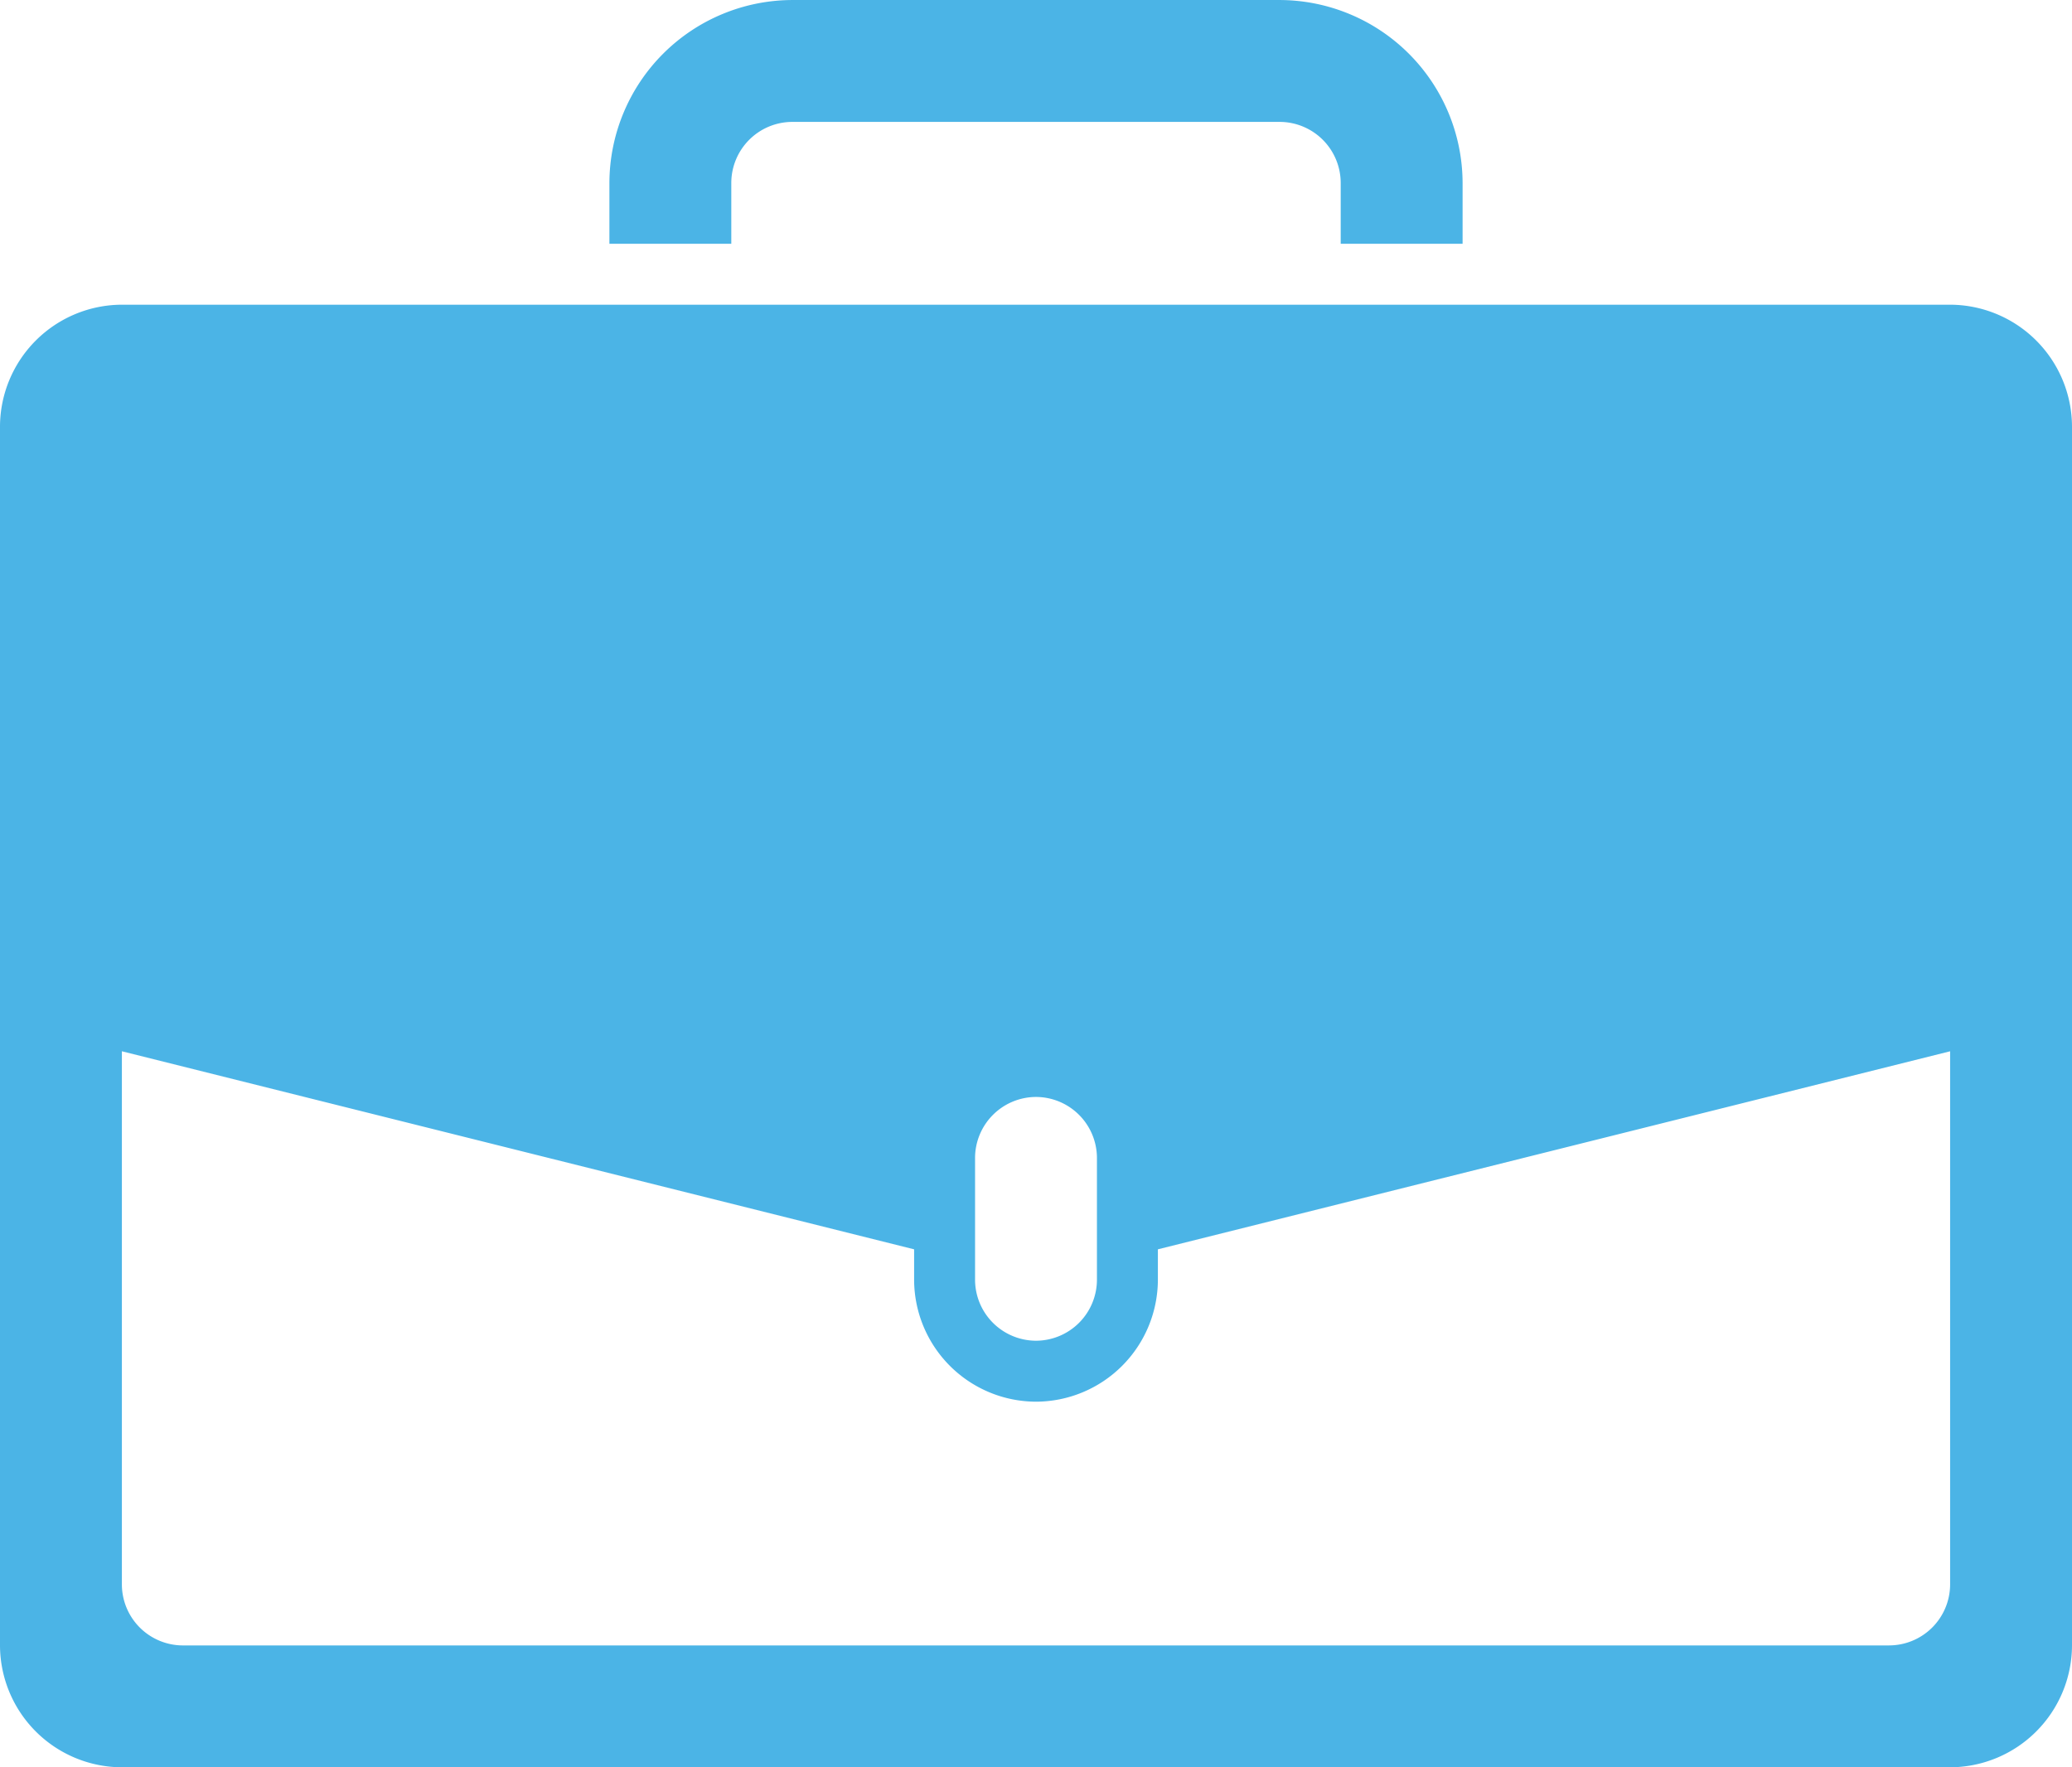
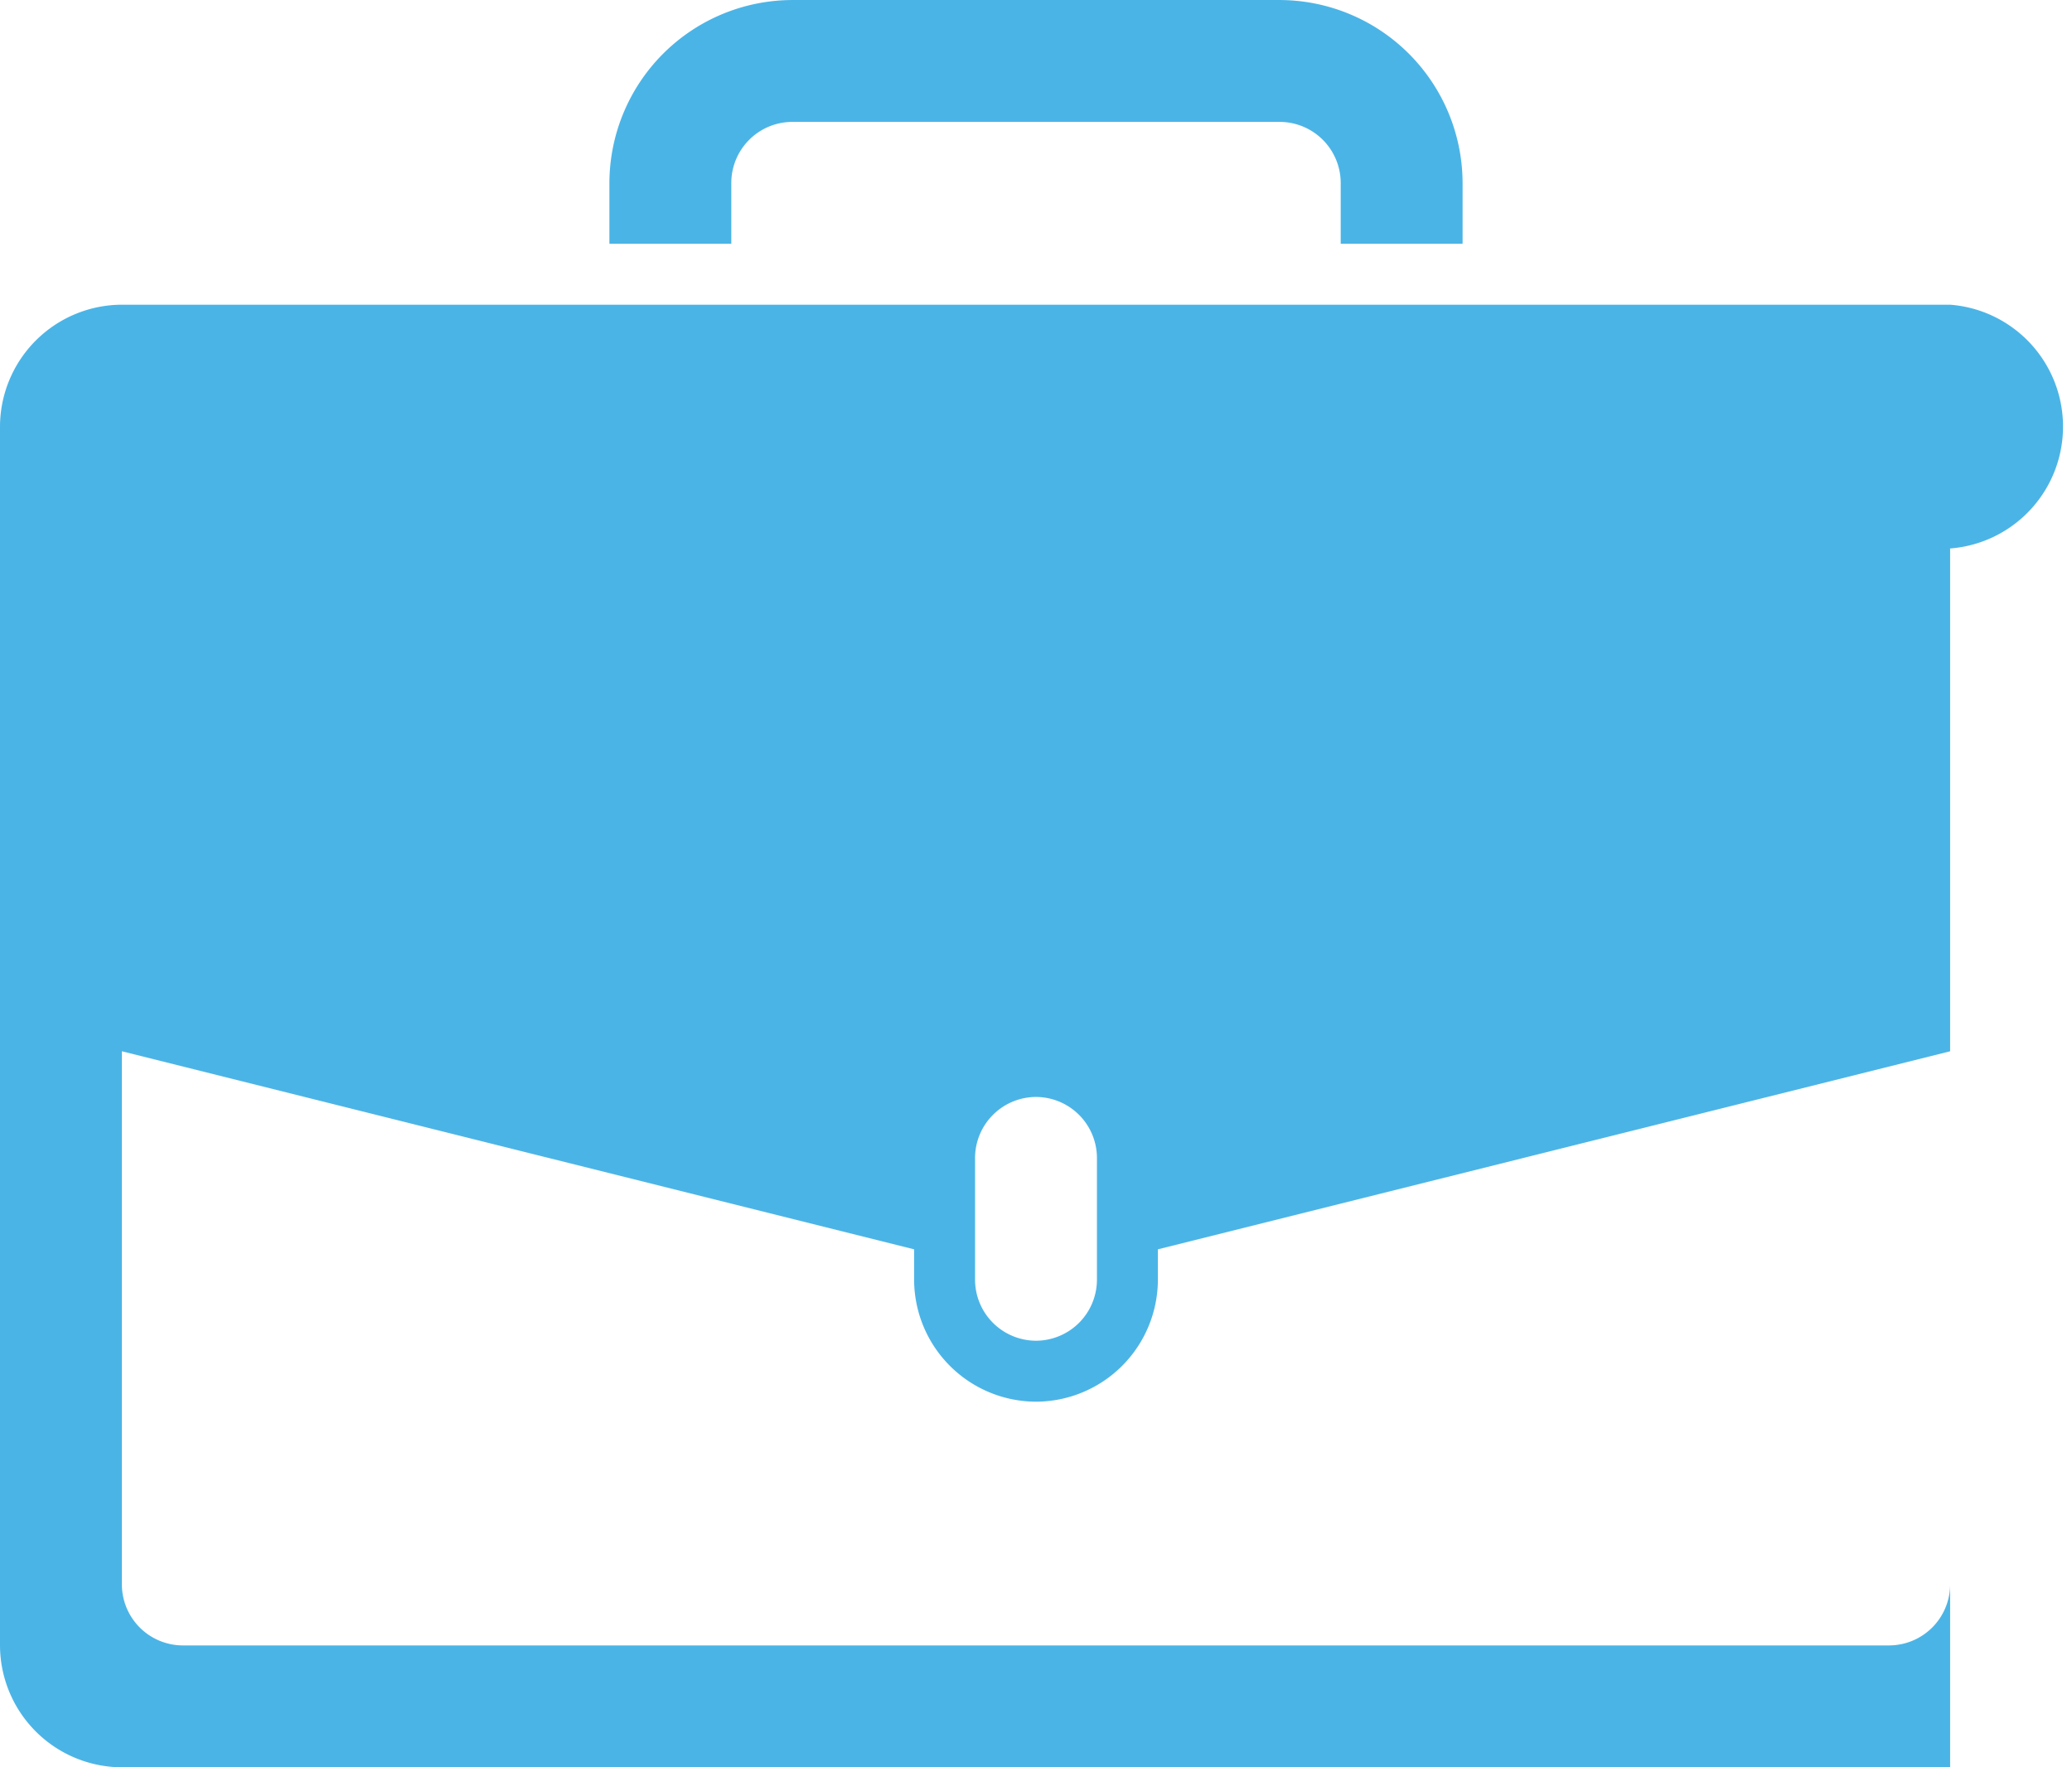
<svg xmlns="http://www.w3.org/2000/svg" width="110.5" height="94.25" viewBox="0 0 110.5 94.25">
-   <path d="M201.8-583.15H104.3a6.519,6.519,0,0,0-6.5,6.5v65a6.519,6.519,0,0,0,6.5,6.5h97.5a6.519,6.519,0,0,0,6.5-6.5v-65A6.519,6.519,0,0,0,201.8-583.15Zm-52,51.188v-5.687a3.259,3.259,0,0,1,3.25-3.25h0a3.259,3.259,0,0,1,3.25,3.25v6.5a3.259,3.259,0,0,1-3.25,3.25h0a3.259,3.259,0,0,1-3.25-3.25v-.813Zm48.75,20.313h-91a3.259,3.259,0,0,1-3.25-3.25v-28.437l42.25,10.563v1.625a6.519,6.519,0,0,0,6.5,6.5h0a6.519,6.519,0,0,0,6.5-6.5v-1.625l42.25-10.562V-514.9A3.259,3.259,0,0,1,198.55-511.65Zm-61.75-78a3.26,3.26,0,0,1,3.25-3.25h26a3.26,3.26,0,0,1,3.25,3.25v3.25h6.5v-3.25a9.779,9.779,0,0,0-9.75-9.75h-26a9.779,9.779,0,0,0-9.75,9.75v3.25h6.5Z" transform="translate(-97.8 599.4)" fill="#4bb4e6" fill-rule="evenodd" />
+   <path d="M201.8-583.15H104.3a6.519,6.519,0,0,0-6.5,6.5v65a6.519,6.519,0,0,0,6.5,6.5h97.5v-65A6.519,6.519,0,0,0,201.8-583.15Zm-52,51.188v-5.687a3.259,3.259,0,0,1,3.25-3.25h0a3.259,3.259,0,0,1,3.25,3.25v6.5a3.259,3.259,0,0,1-3.25,3.25h0a3.259,3.259,0,0,1-3.25-3.25v-.813Zm48.75,20.313h-91a3.259,3.259,0,0,1-3.25-3.25v-28.437l42.25,10.563v1.625a6.519,6.519,0,0,0,6.5,6.5h0a6.519,6.519,0,0,0,6.5-6.5v-1.625l42.25-10.562V-514.9A3.259,3.259,0,0,1,198.55-511.65Zm-61.75-78a3.26,3.26,0,0,1,3.25-3.25h26a3.26,3.26,0,0,1,3.25,3.25v3.25h6.5v-3.25a9.779,9.779,0,0,0-9.75-9.75h-26a9.779,9.779,0,0,0-9.75,9.75v3.25h6.5Z" transform="translate(-97.8 599.4)" fill="#4bb4e6" fill-rule="evenodd" />
</svg>